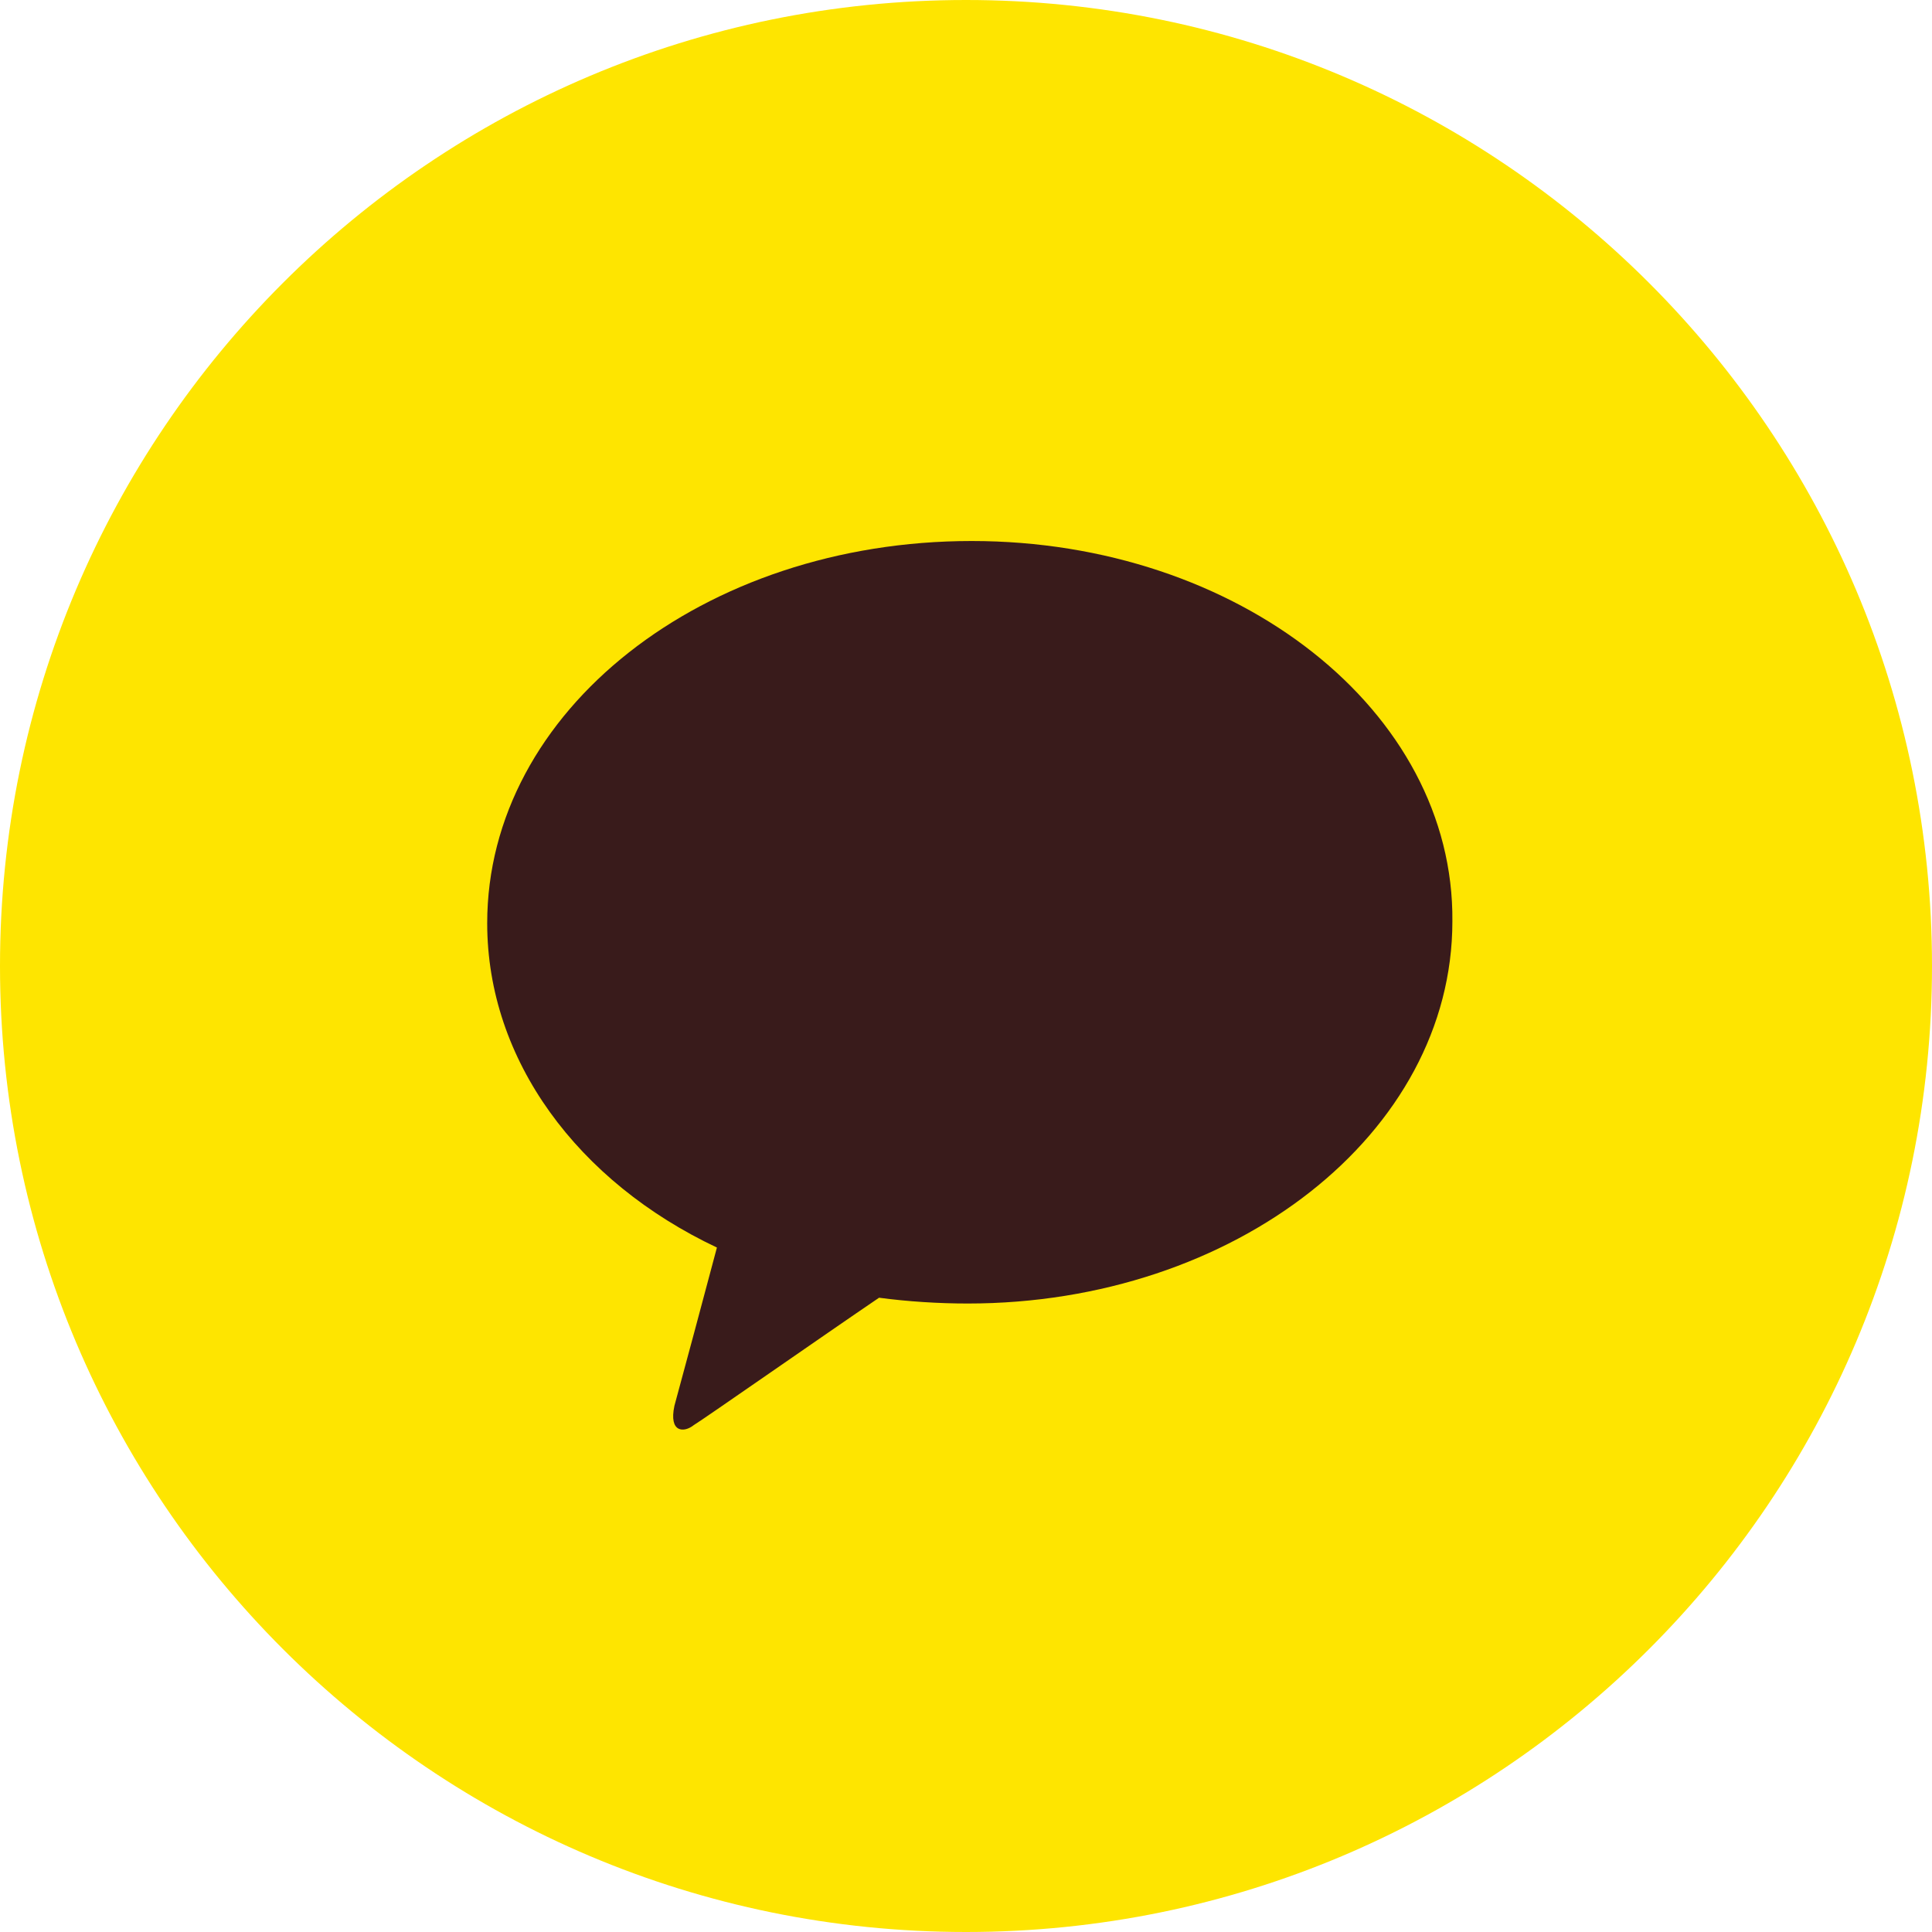
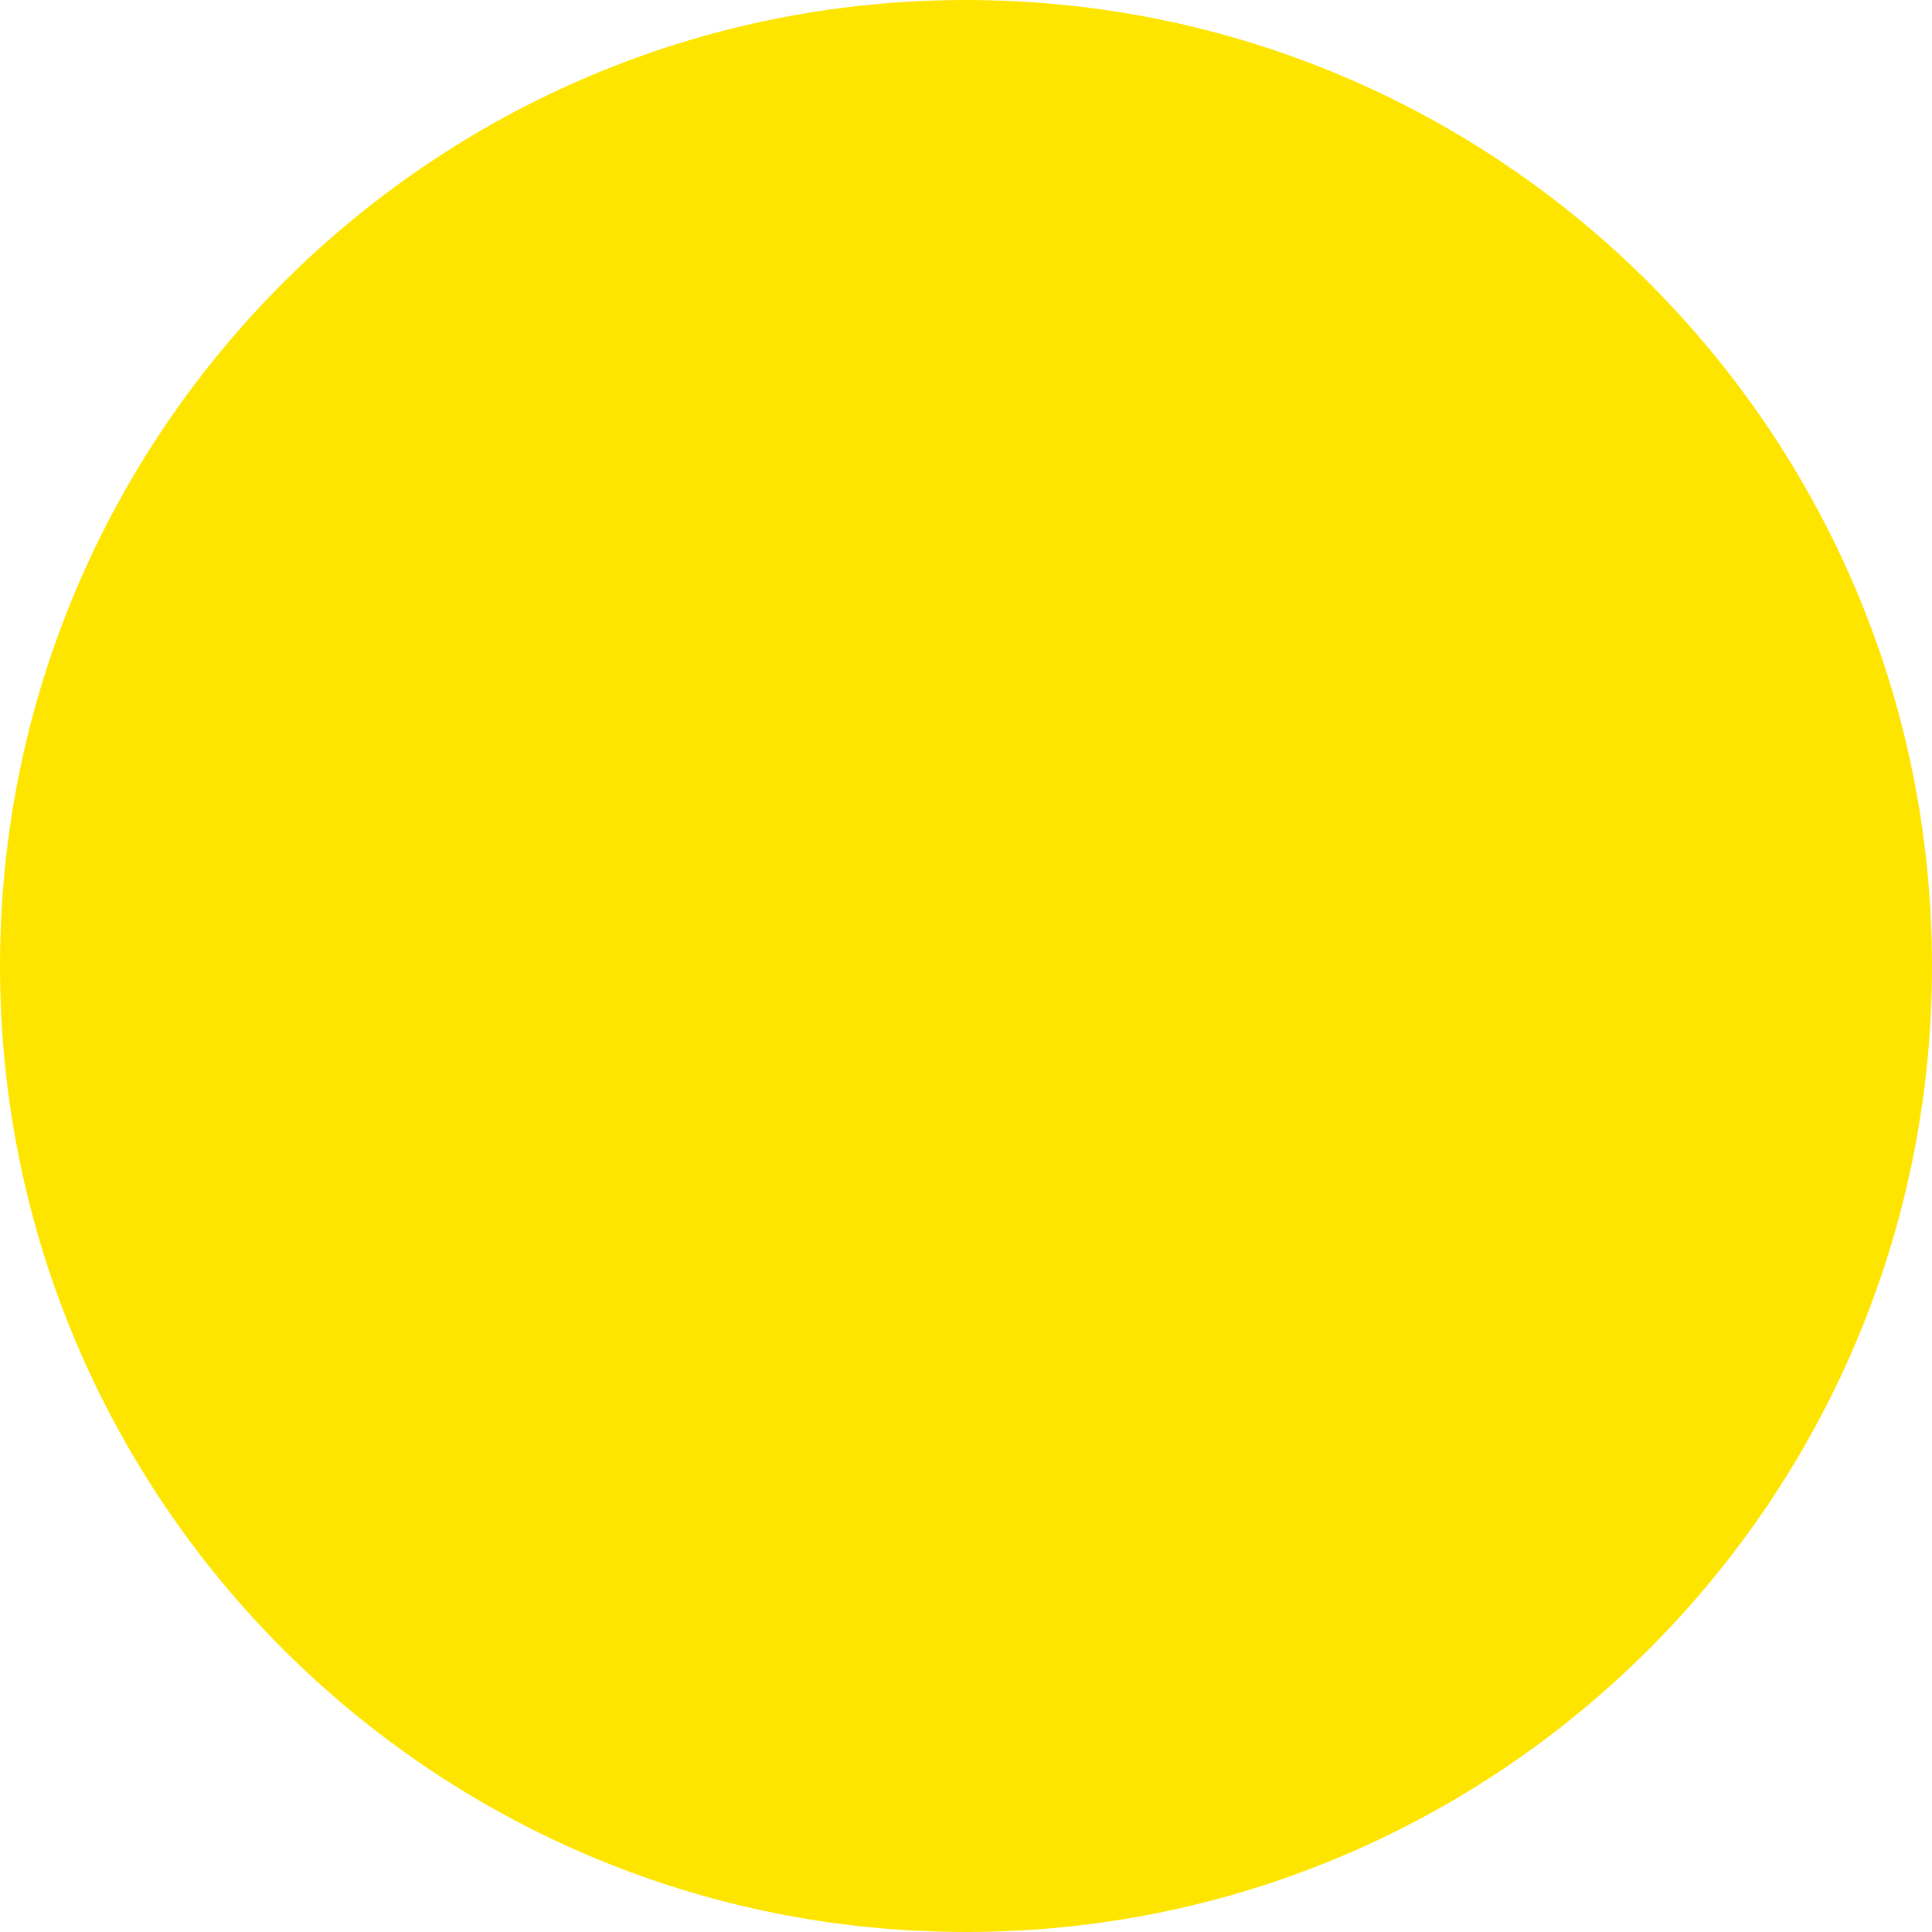
<svg xmlns="http://www.w3.org/2000/svg" width="40" height="40" viewBox="0 0 40 40" fill="none">
  <path d="M0 20C0 8.954 8.954 0 20 0C31.046 0 40 8.954 40 20C40 31.046 31.046 40 20 40C8.954 40 0 31.046 0 20Z" fill="#FEE500" />
  <g clip-path="url(#clip0_2180_17257)">
    <g clip-path="url(#clip1_2180_17257)">
-       <path d="M20.118 11.201C14.563 11.201 10.087 14.718 10.087 19.114C10.087 21.952 11.965 24.47 14.843 25.829C14.643 26.588 14.083 28.667 13.963 29.106C13.844 29.666 14.163 29.666 14.363 29.506C14.563 29.386 17.081 27.627 18.2 26.868C18.799 26.948 19.439 26.988 20.038 26.988C25.554 26.988 30.07 23.471 30.07 19.075C30.11 14.718 25.634 11.201 20.118 11.201Z" fill="#391B1B" />
+       <path d="M20.118 11.201C14.563 11.201 10.087 14.718 10.087 19.114C10.087 21.952 11.965 24.47 14.843 25.829C14.643 26.588 14.083 28.667 13.963 29.106C14.563 29.386 17.081 27.627 18.2 26.868C18.799 26.948 19.439 26.988 20.038 26.988C25.554 26.988 30.07 23.471 30.07 19.075C30.11 14.718 25.634 11.201 20.118 11.201Z" fill="#391B1B" />
    </g>
  </g>
  <defs>
    <clipPath id="clip0_2180_17257">
-       <rect width="23.98" height="23.98" fill="white" transform="translate(8.01 8.01)" />
-     </clipPath>
+       </clipPath>
    <clipPath id="clip1_2180_17257">
      <rect width="23.98" height="23.98" fill="white" transform="translate(8.01 8.008)" />
    </clipPath>
  </defs>
</svg>